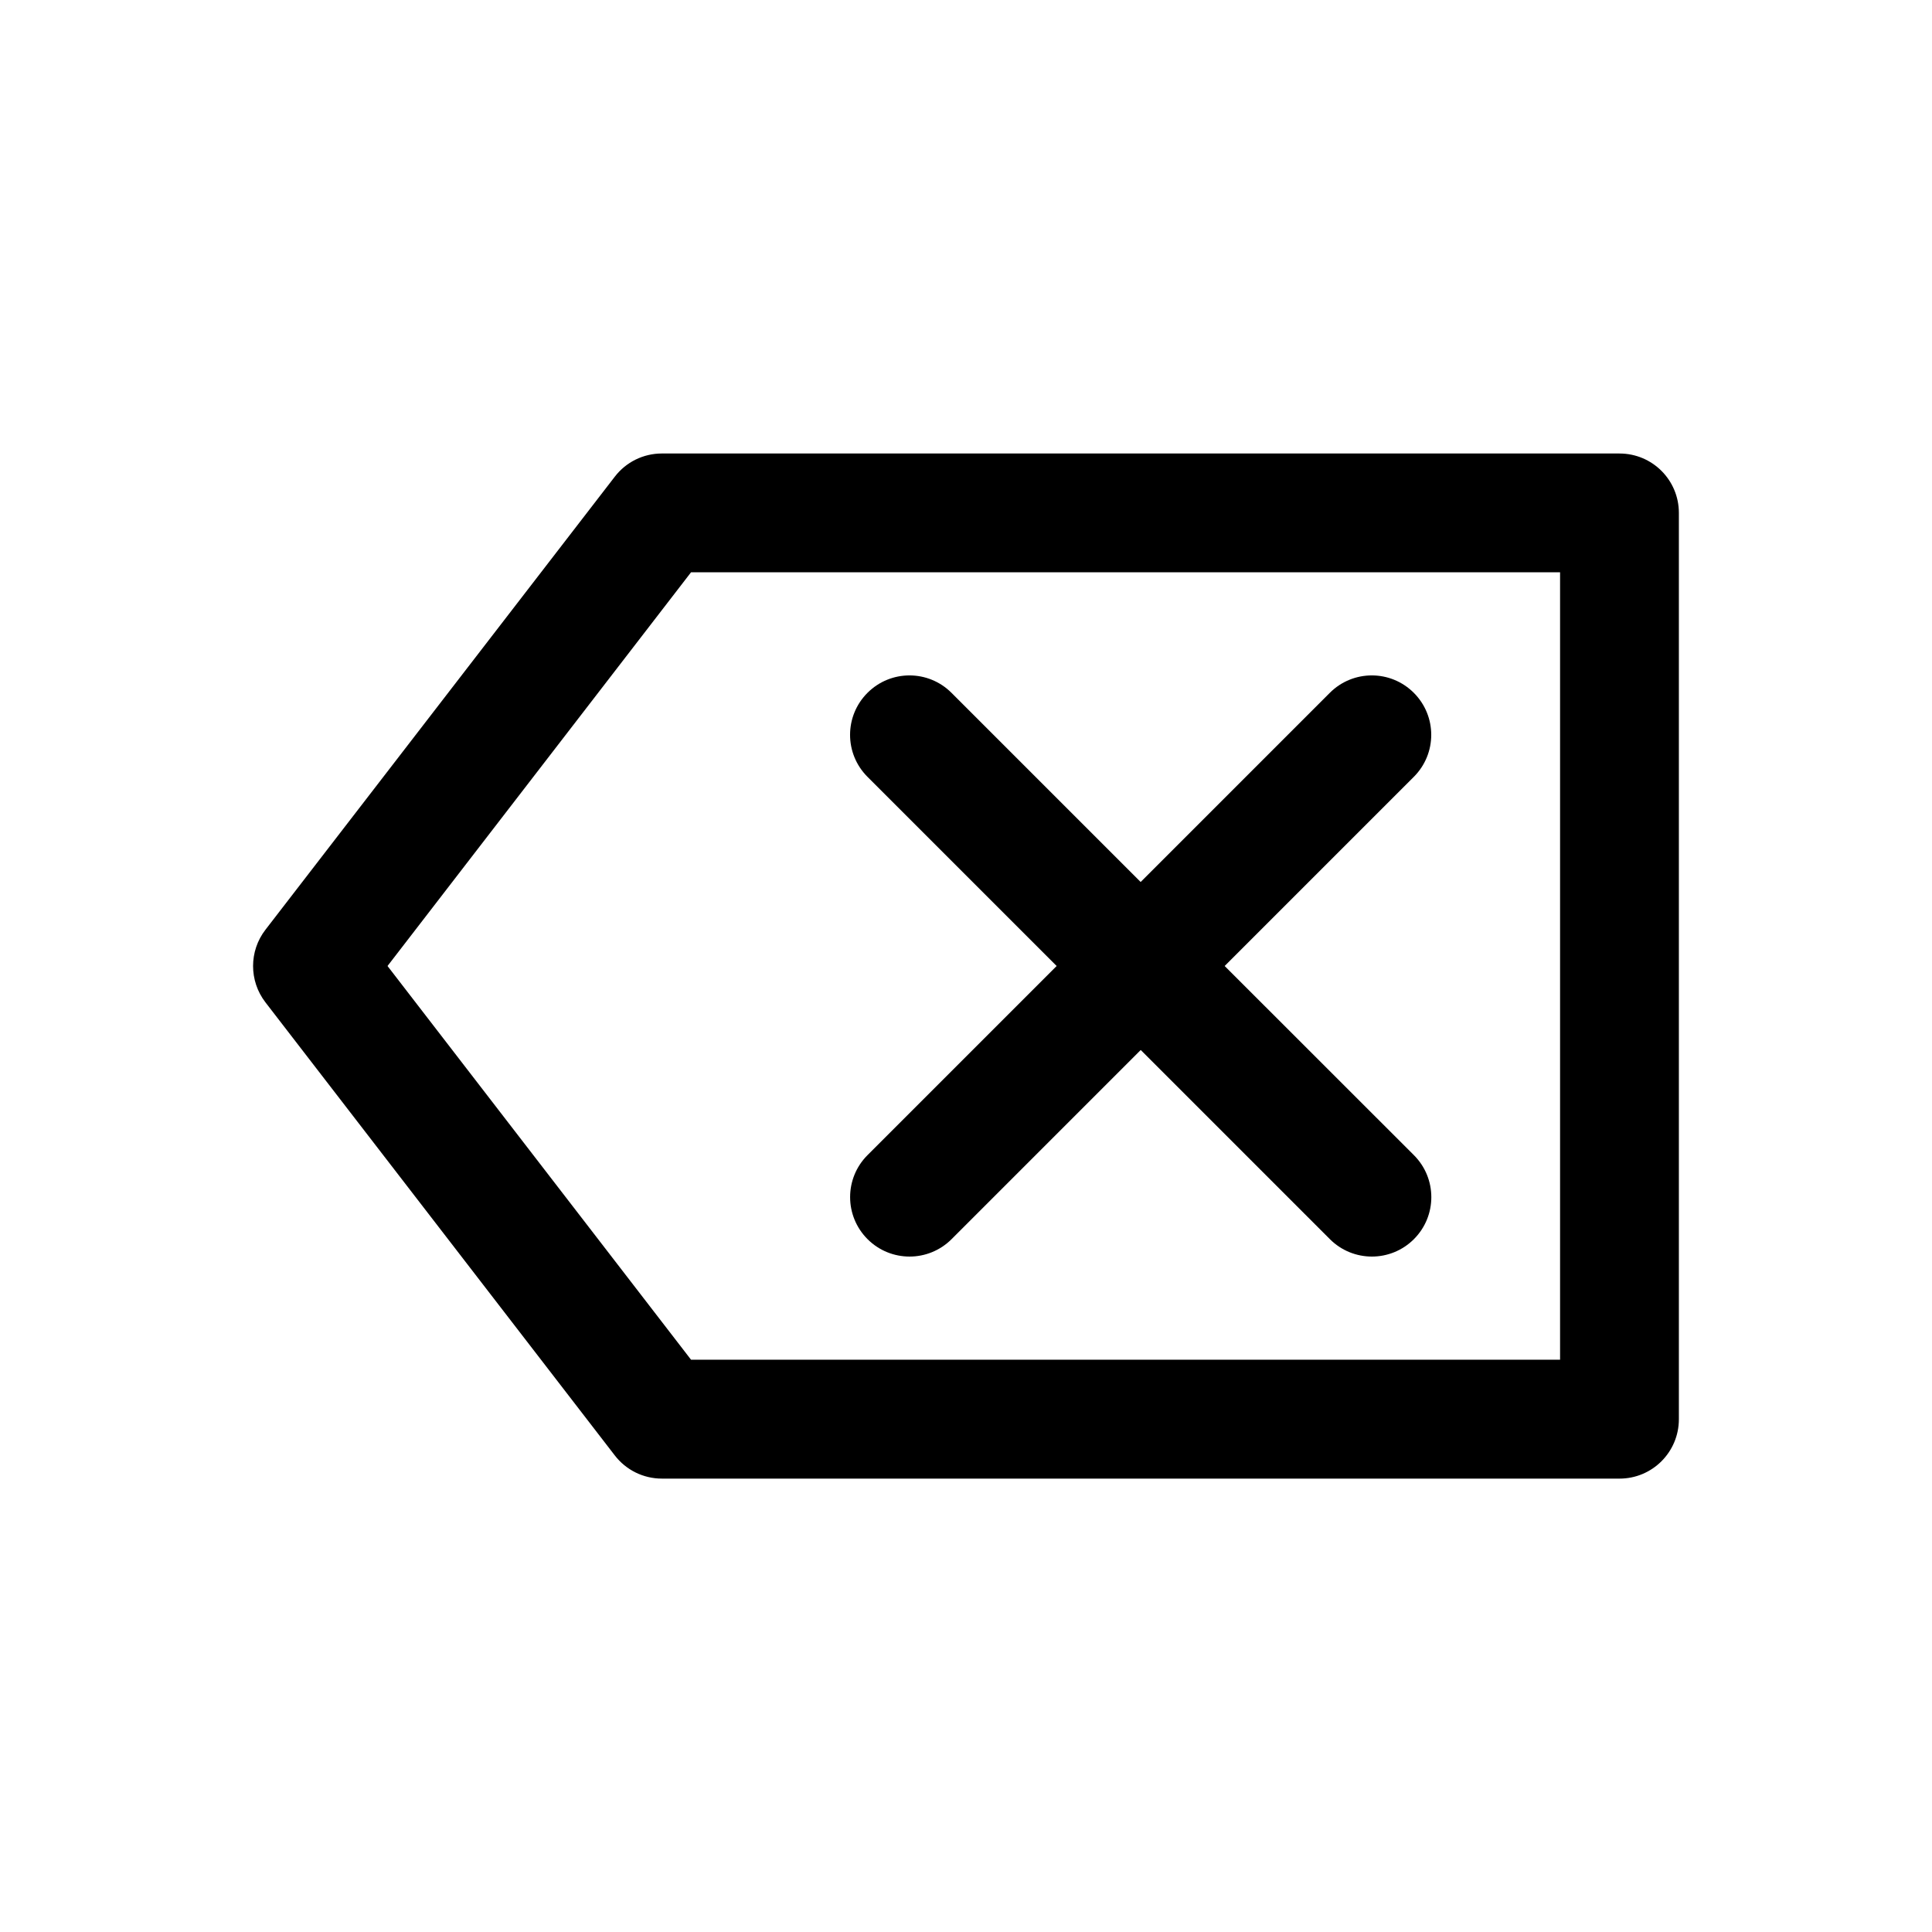
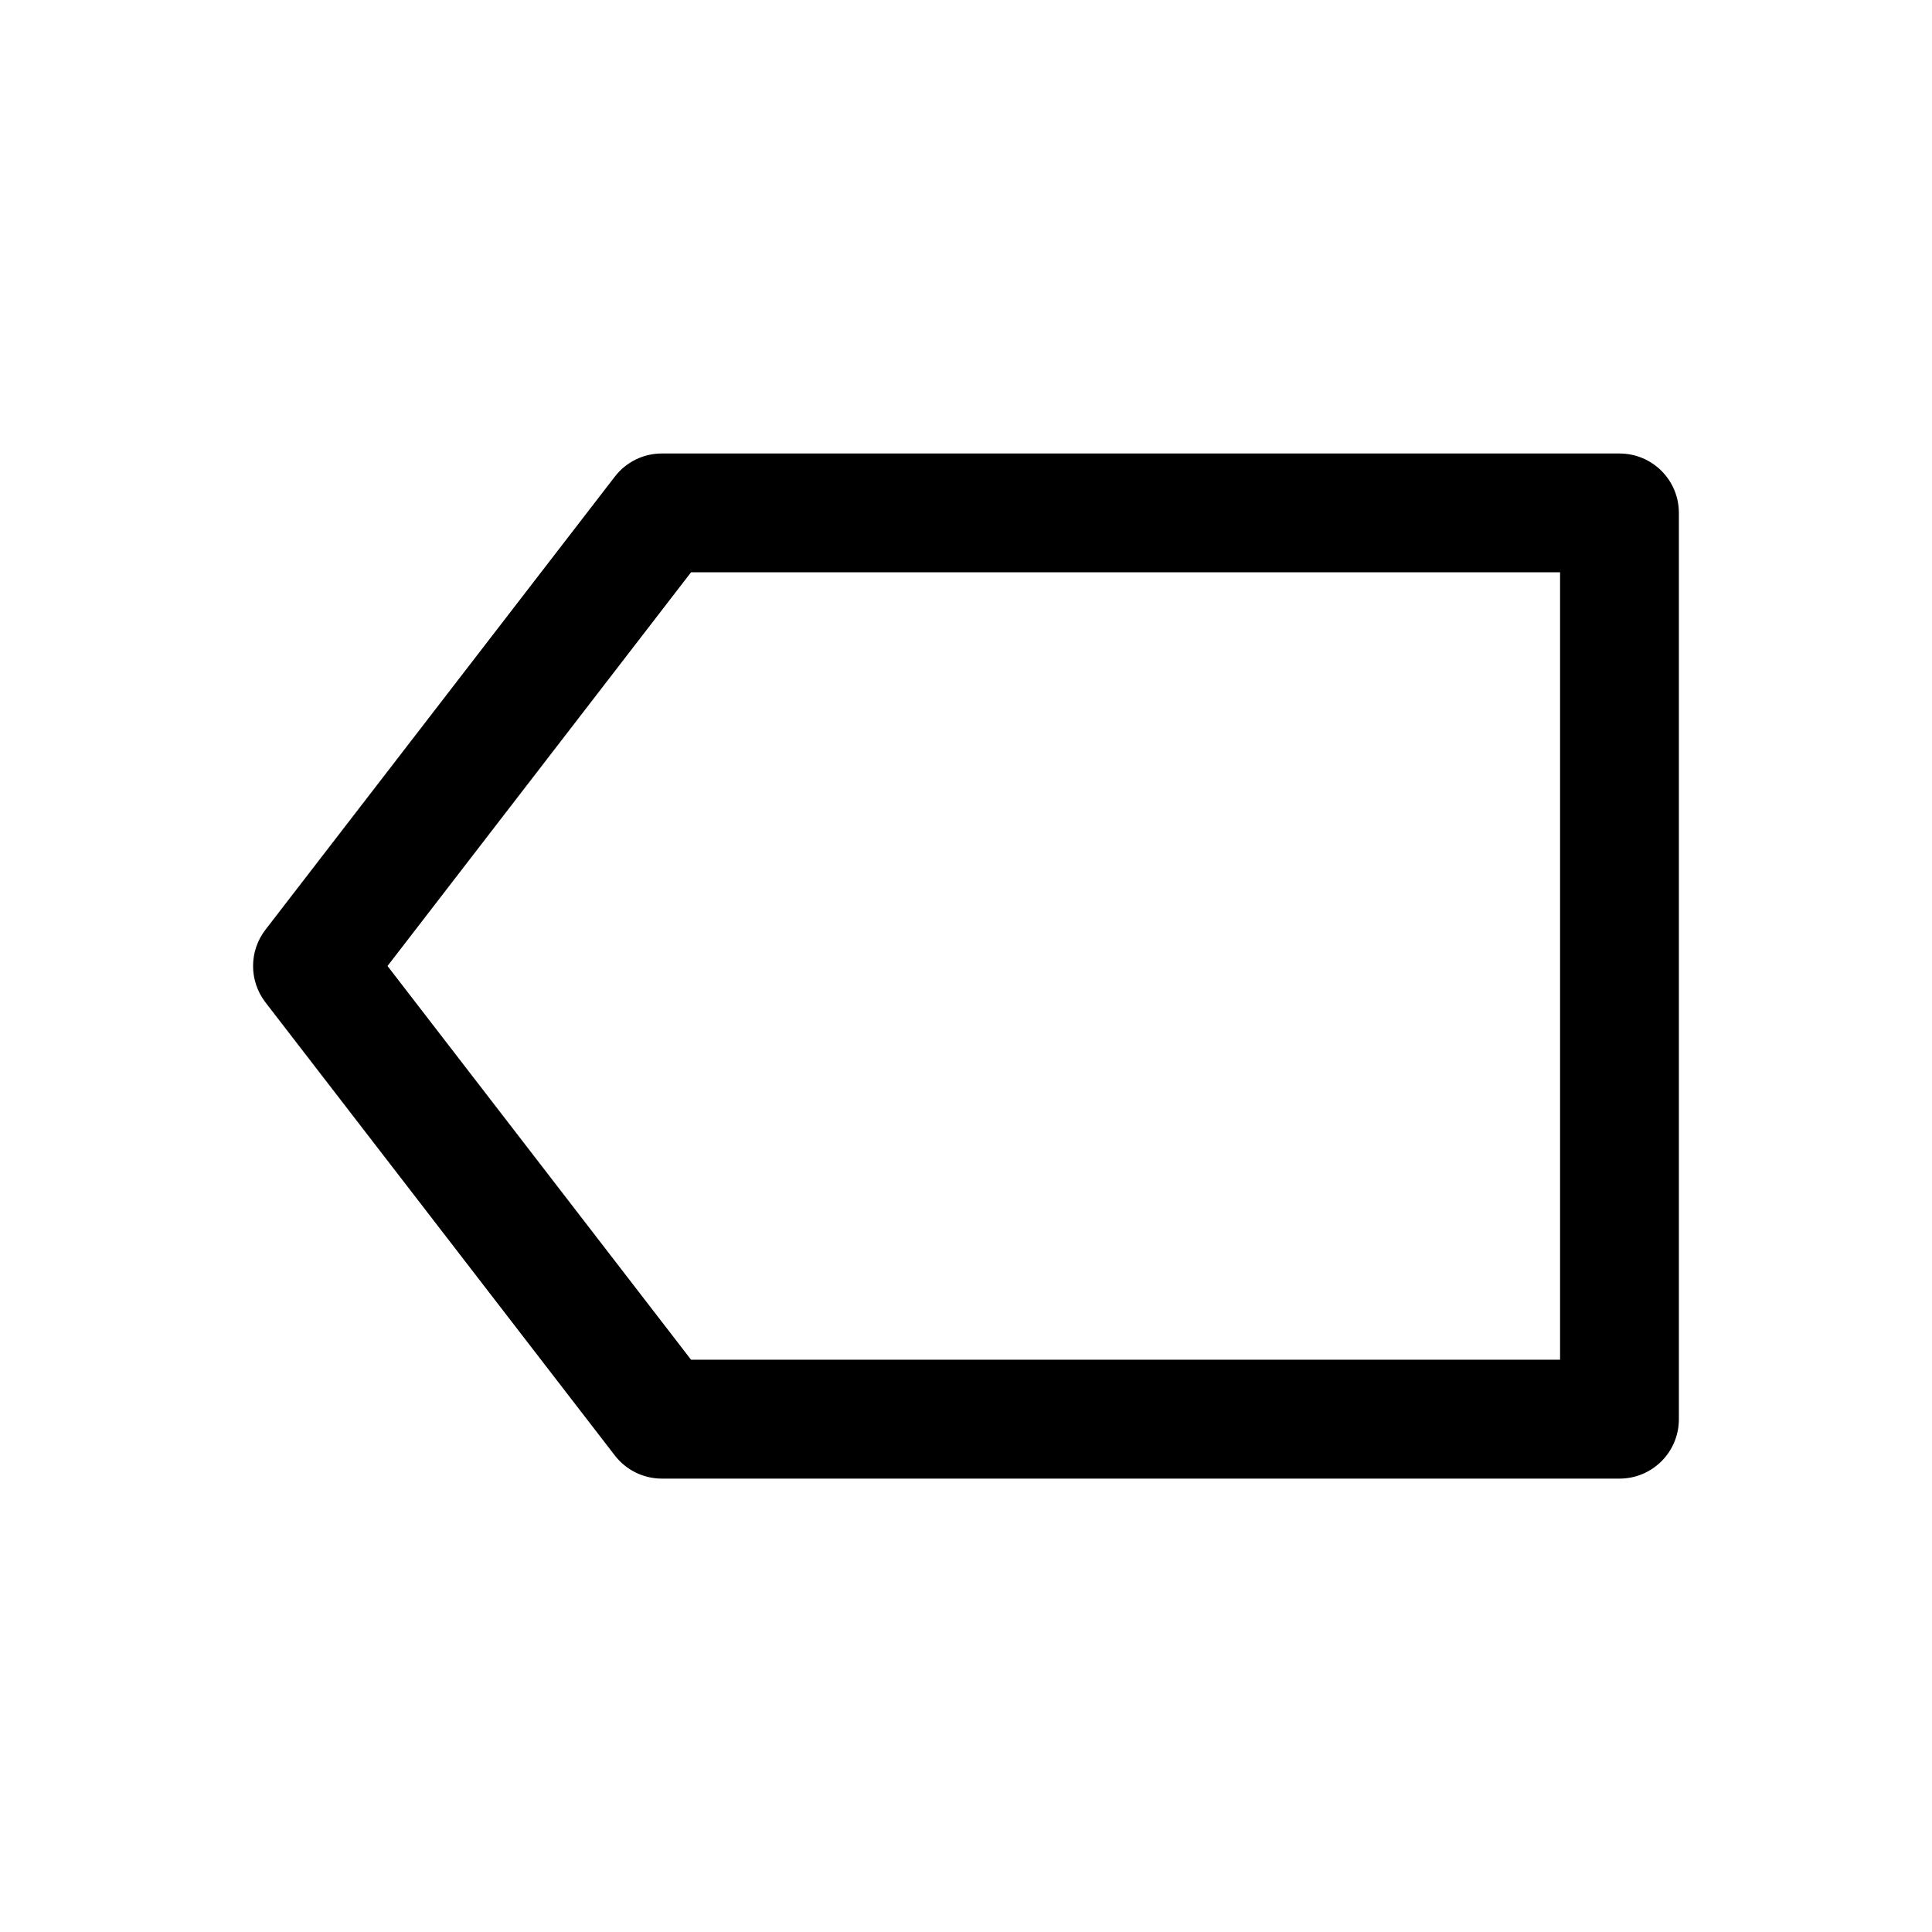
<svg xmlns="http://www.w3.org/2000/svg" fill="#000000" width="800px" height="800px" version="1.1" viewBox="144 144 512 512">
  <g>
    <path d="m573.18 264.18h-253.78c-4.894 0-9.492 2.266-12.469 6.141l-92.594 120.08c-4.359 5.652-4.359 13.555 0 19.223l92.59 120.08c2.977 3.871 7.574 6.141 12.469 6.141l253.78 0.004c8.707 0 15.742-7.039 15.742-15.742v-240.18c0-8.707-7.035-15.742-15.742-15.742zm-15.746 240.16h-230.3l-80.438-104.34 80.438-104.34h230.3z" />
-     <path d="m373.91 472.39c3.07 3.07 7.102 4.613 11.133 4.613s8.062-1.543 11.133-4.613l50.129-50.129 50.129 50.129c3.07 3.07 7.102 4.613 11.133 4.613s8.062-1.543 11.133-4.613c6.156-6.156 6.156-16.105 0-22.262l-50.152-50.129 50.129-50.129c6.156-6.156 6.156-16.105 0-22.262s-16.105-6.156-22.262 0l-50.129 50.129-50.129-50.129c-6.156-6.156-16.105-6.156-22.262 0s-6.156 16.105 0 22.262l50.129 50.129-50.129 50.129c-6.141 6.141-6.141 16.105 0.016 22.262z" />
  </g>
</svg>